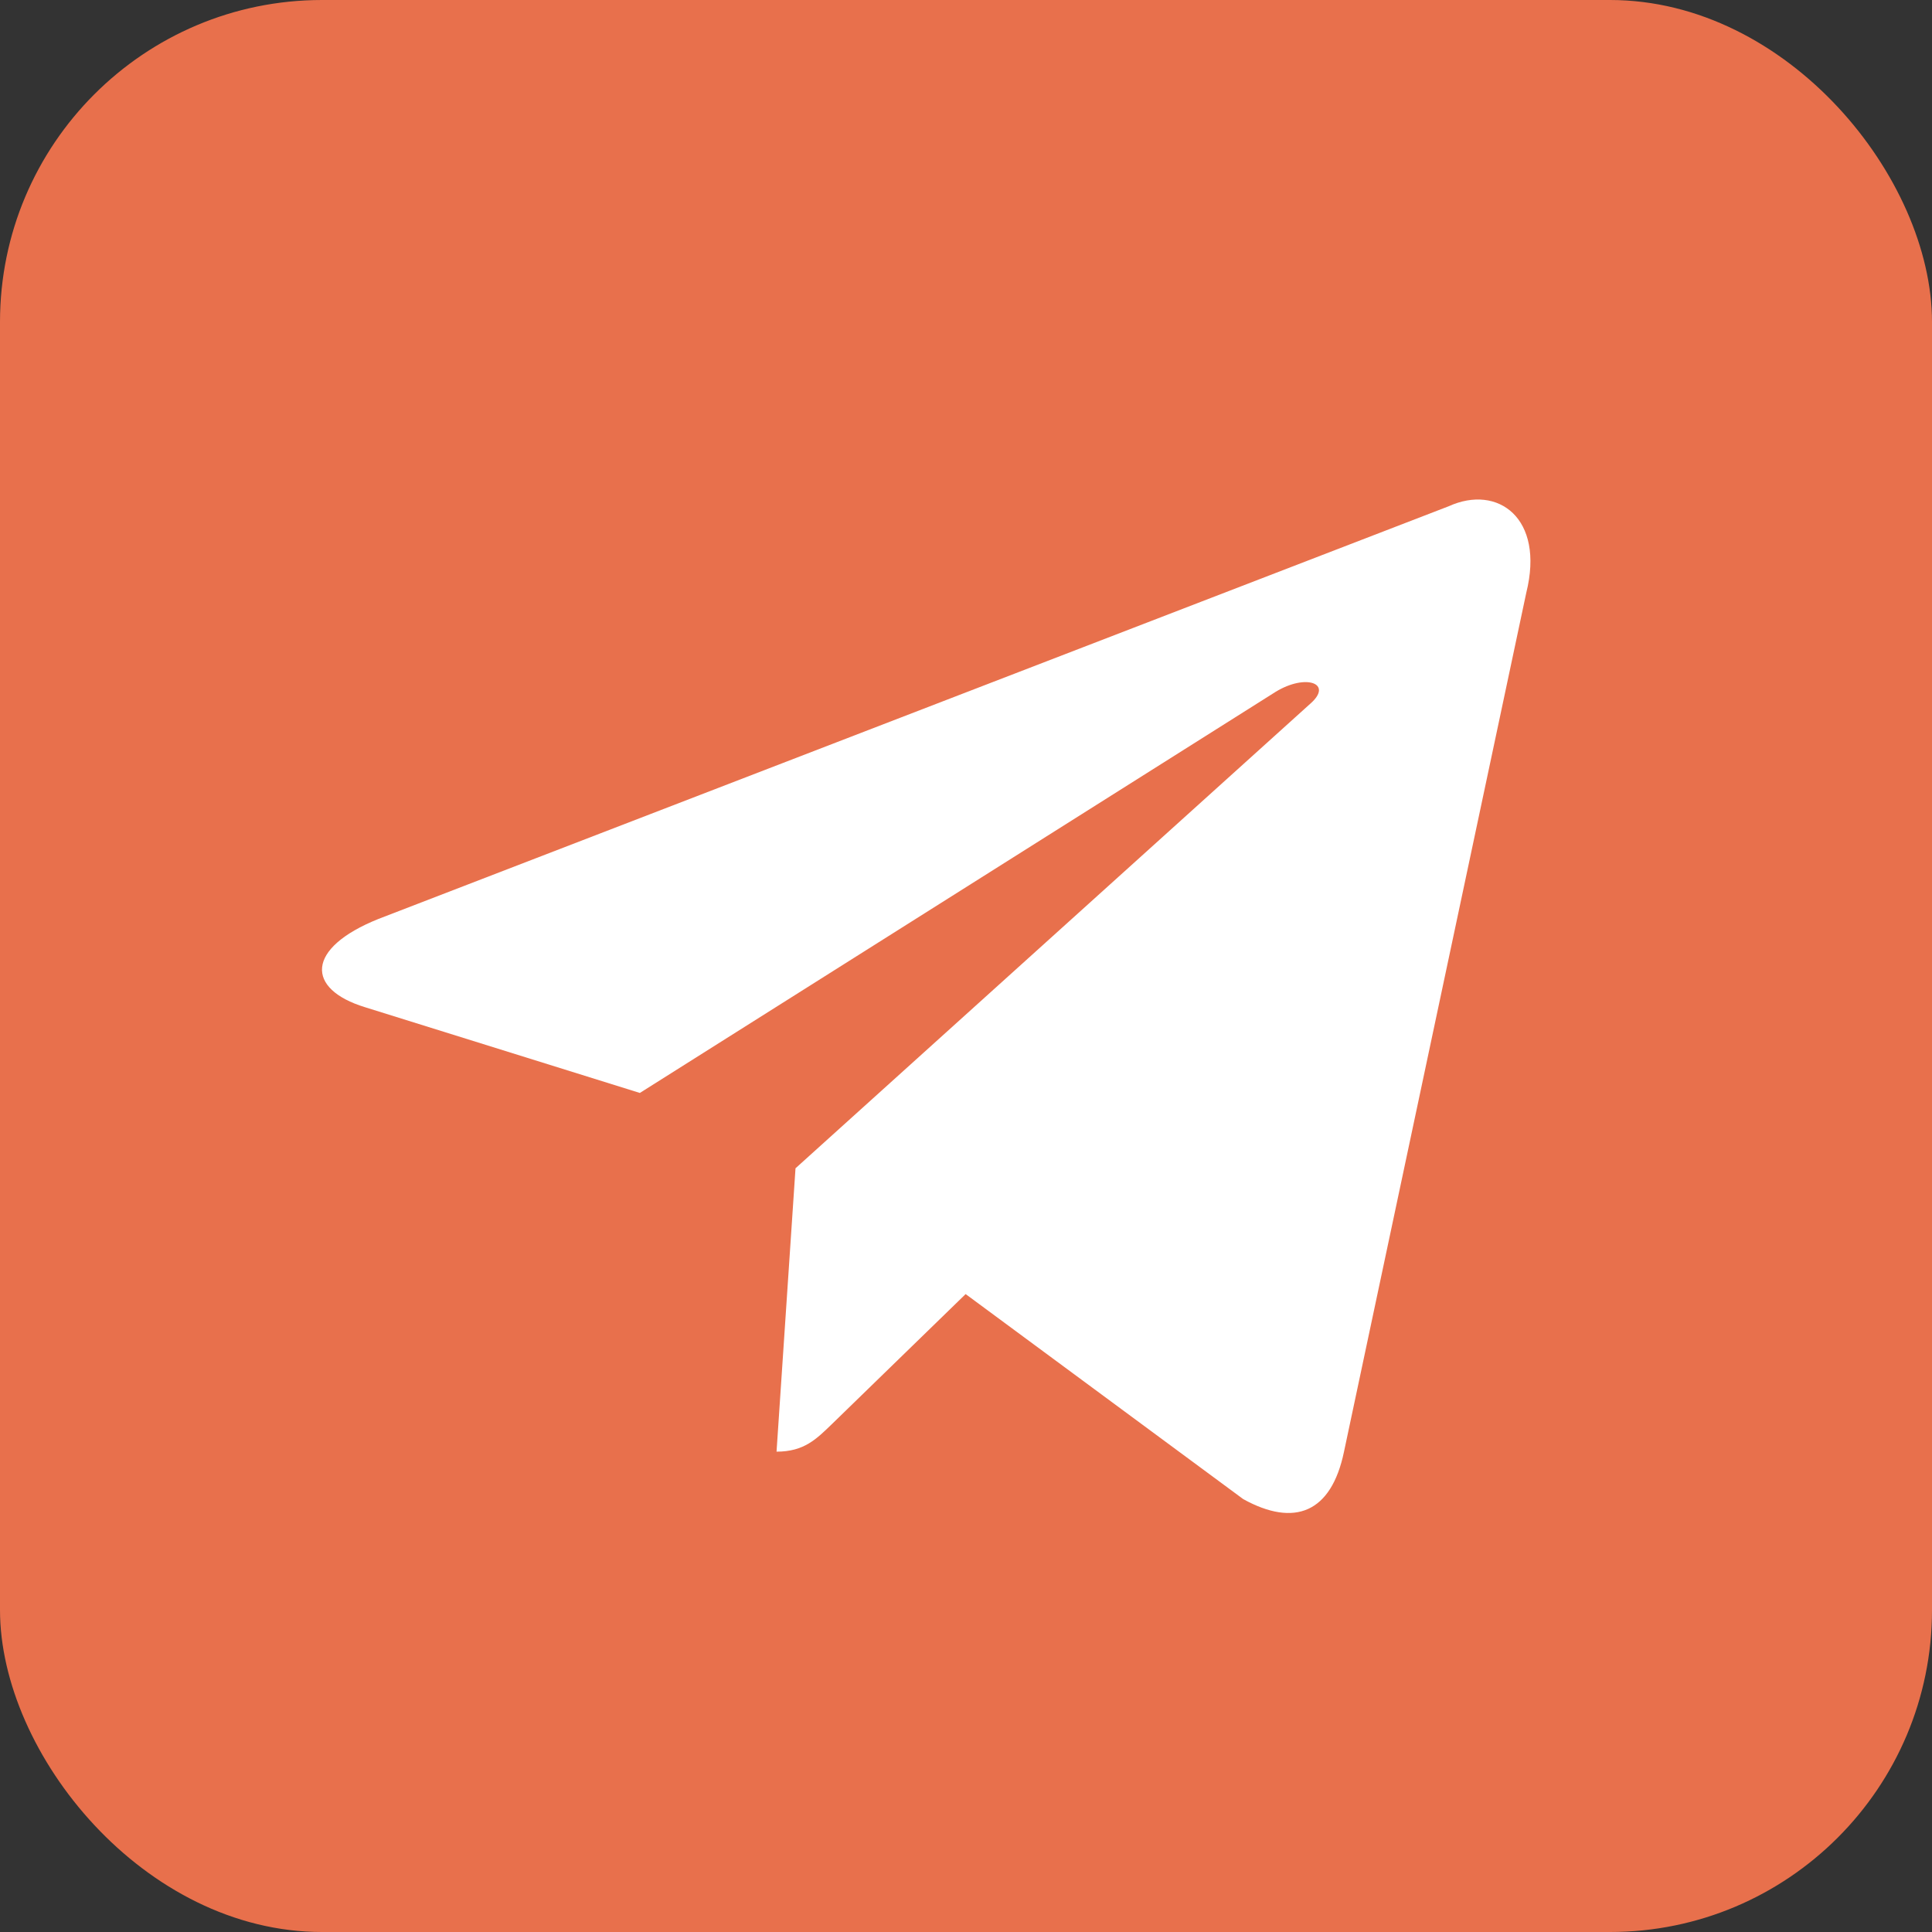
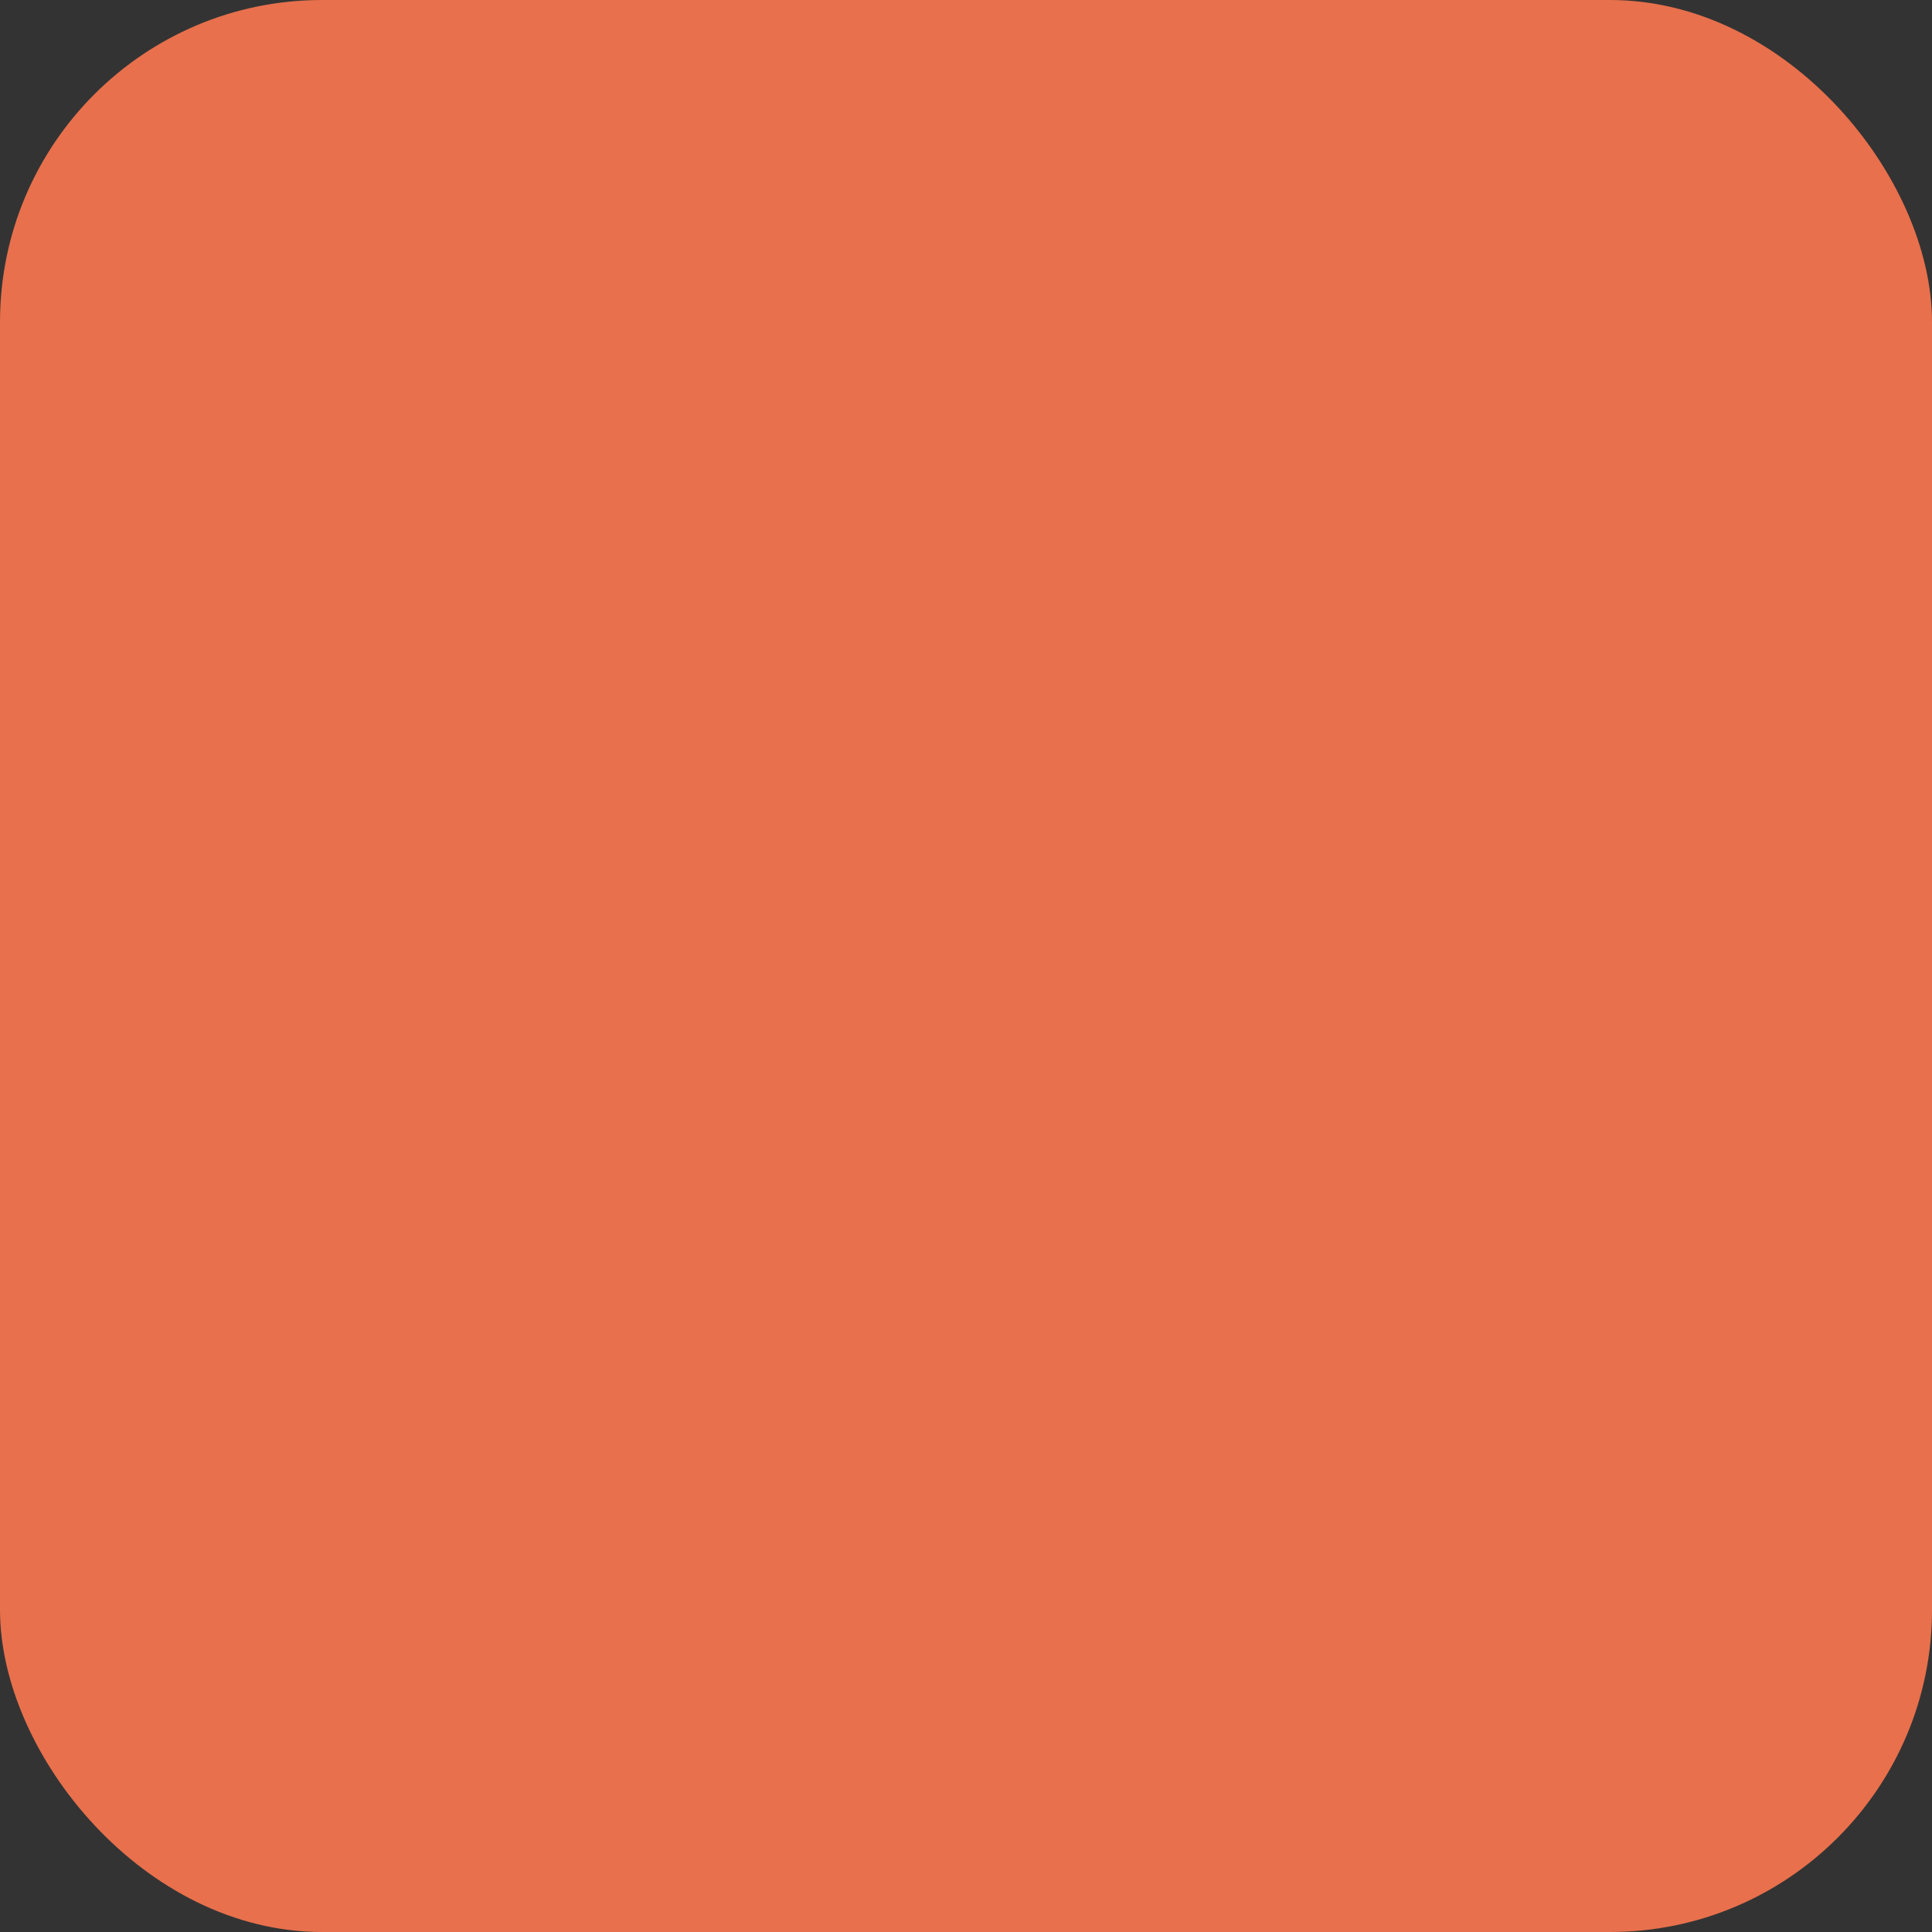
<svg xmlns="http://www.w3.org/2000/svg" width="48" height="48" viewBox="0 0 48 48" fill="none">
  <rect x="0" y="0" width="48" height="48" fill="#333333" stroke="none" />
  <rect width="48" height="48" rx="8" fill="#E8704C" />
-   <path d="M35.997 12.576L9.402 22.831C7.587 23.56 7.597 24.573 9.069 25.024L15.897 27.154L31.695 17.187C32.442 16.732 33.124 16.977 32.563 17.475L19.764 29.026H19.761L19.764 29.028L19.293 36.066C19.983 36.066 20.287 35.749 20.674 35.376L23.991 32.151L30.889 37.246C32.161 37.947 33.075 37.587 33.391 36.069L37.92 14.727C38.383 12.868 37.21 12.027 35.997 12.576V12.576Z" fill="white" />
</svg>